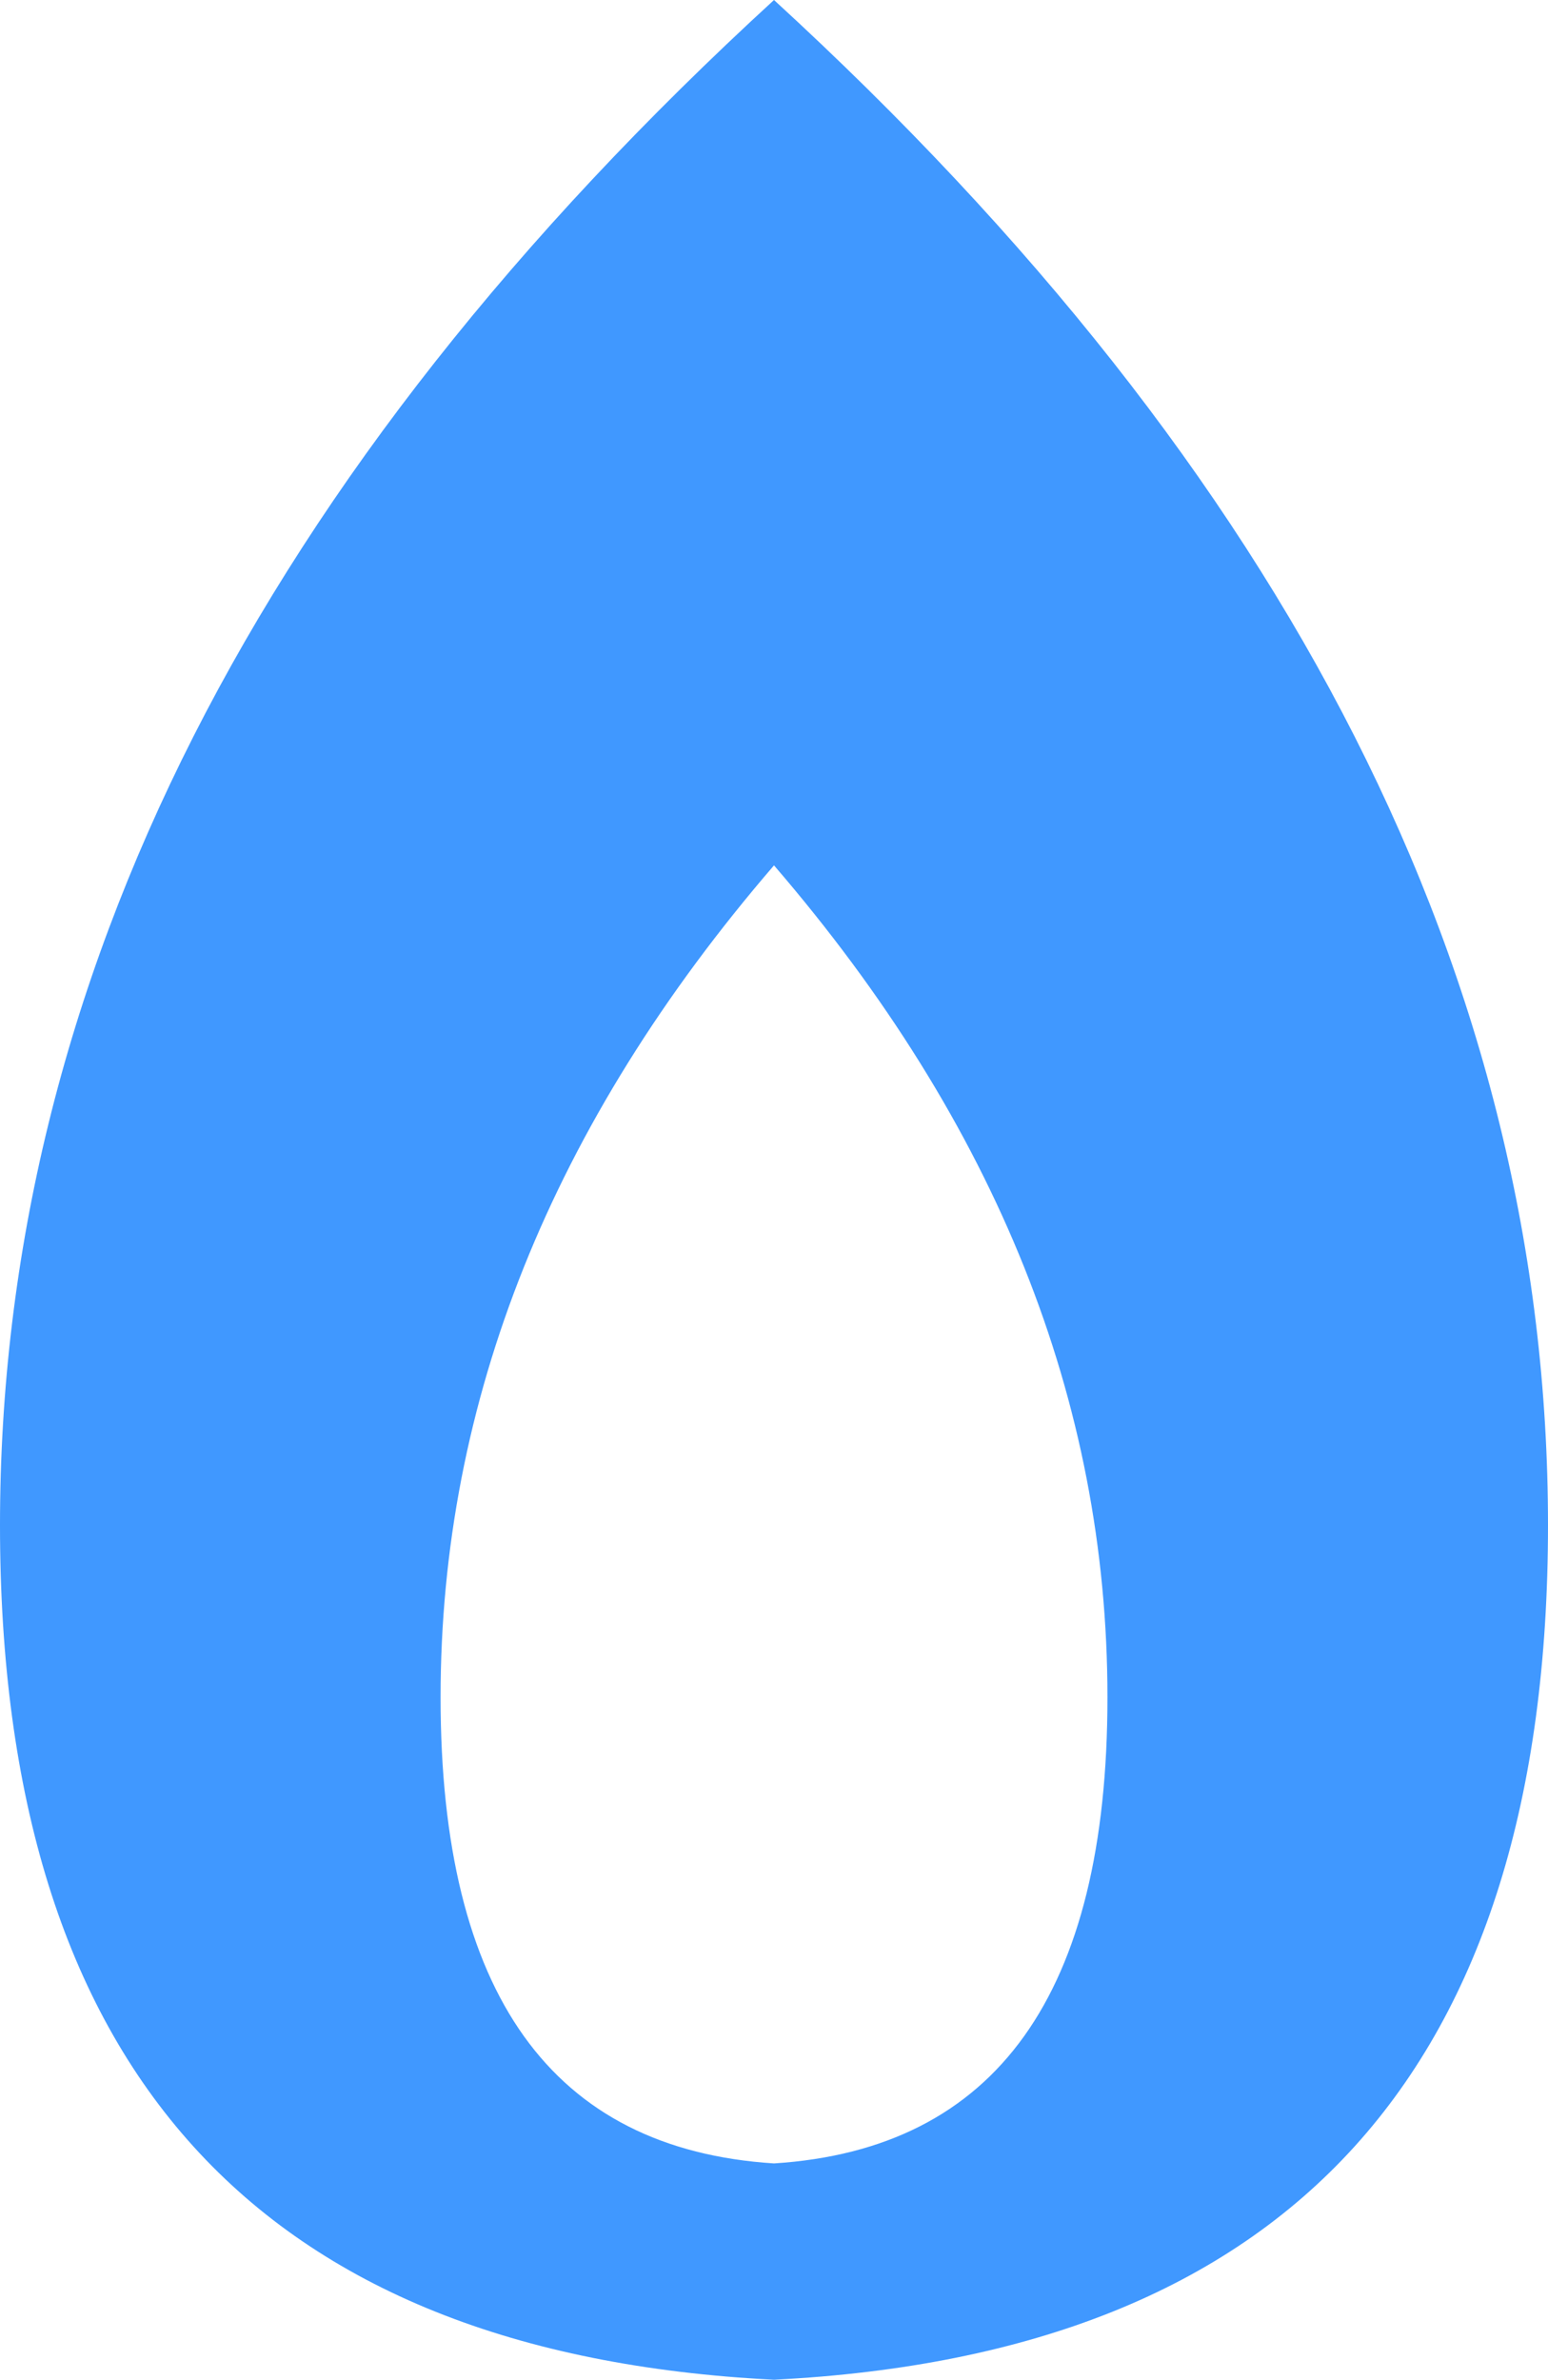
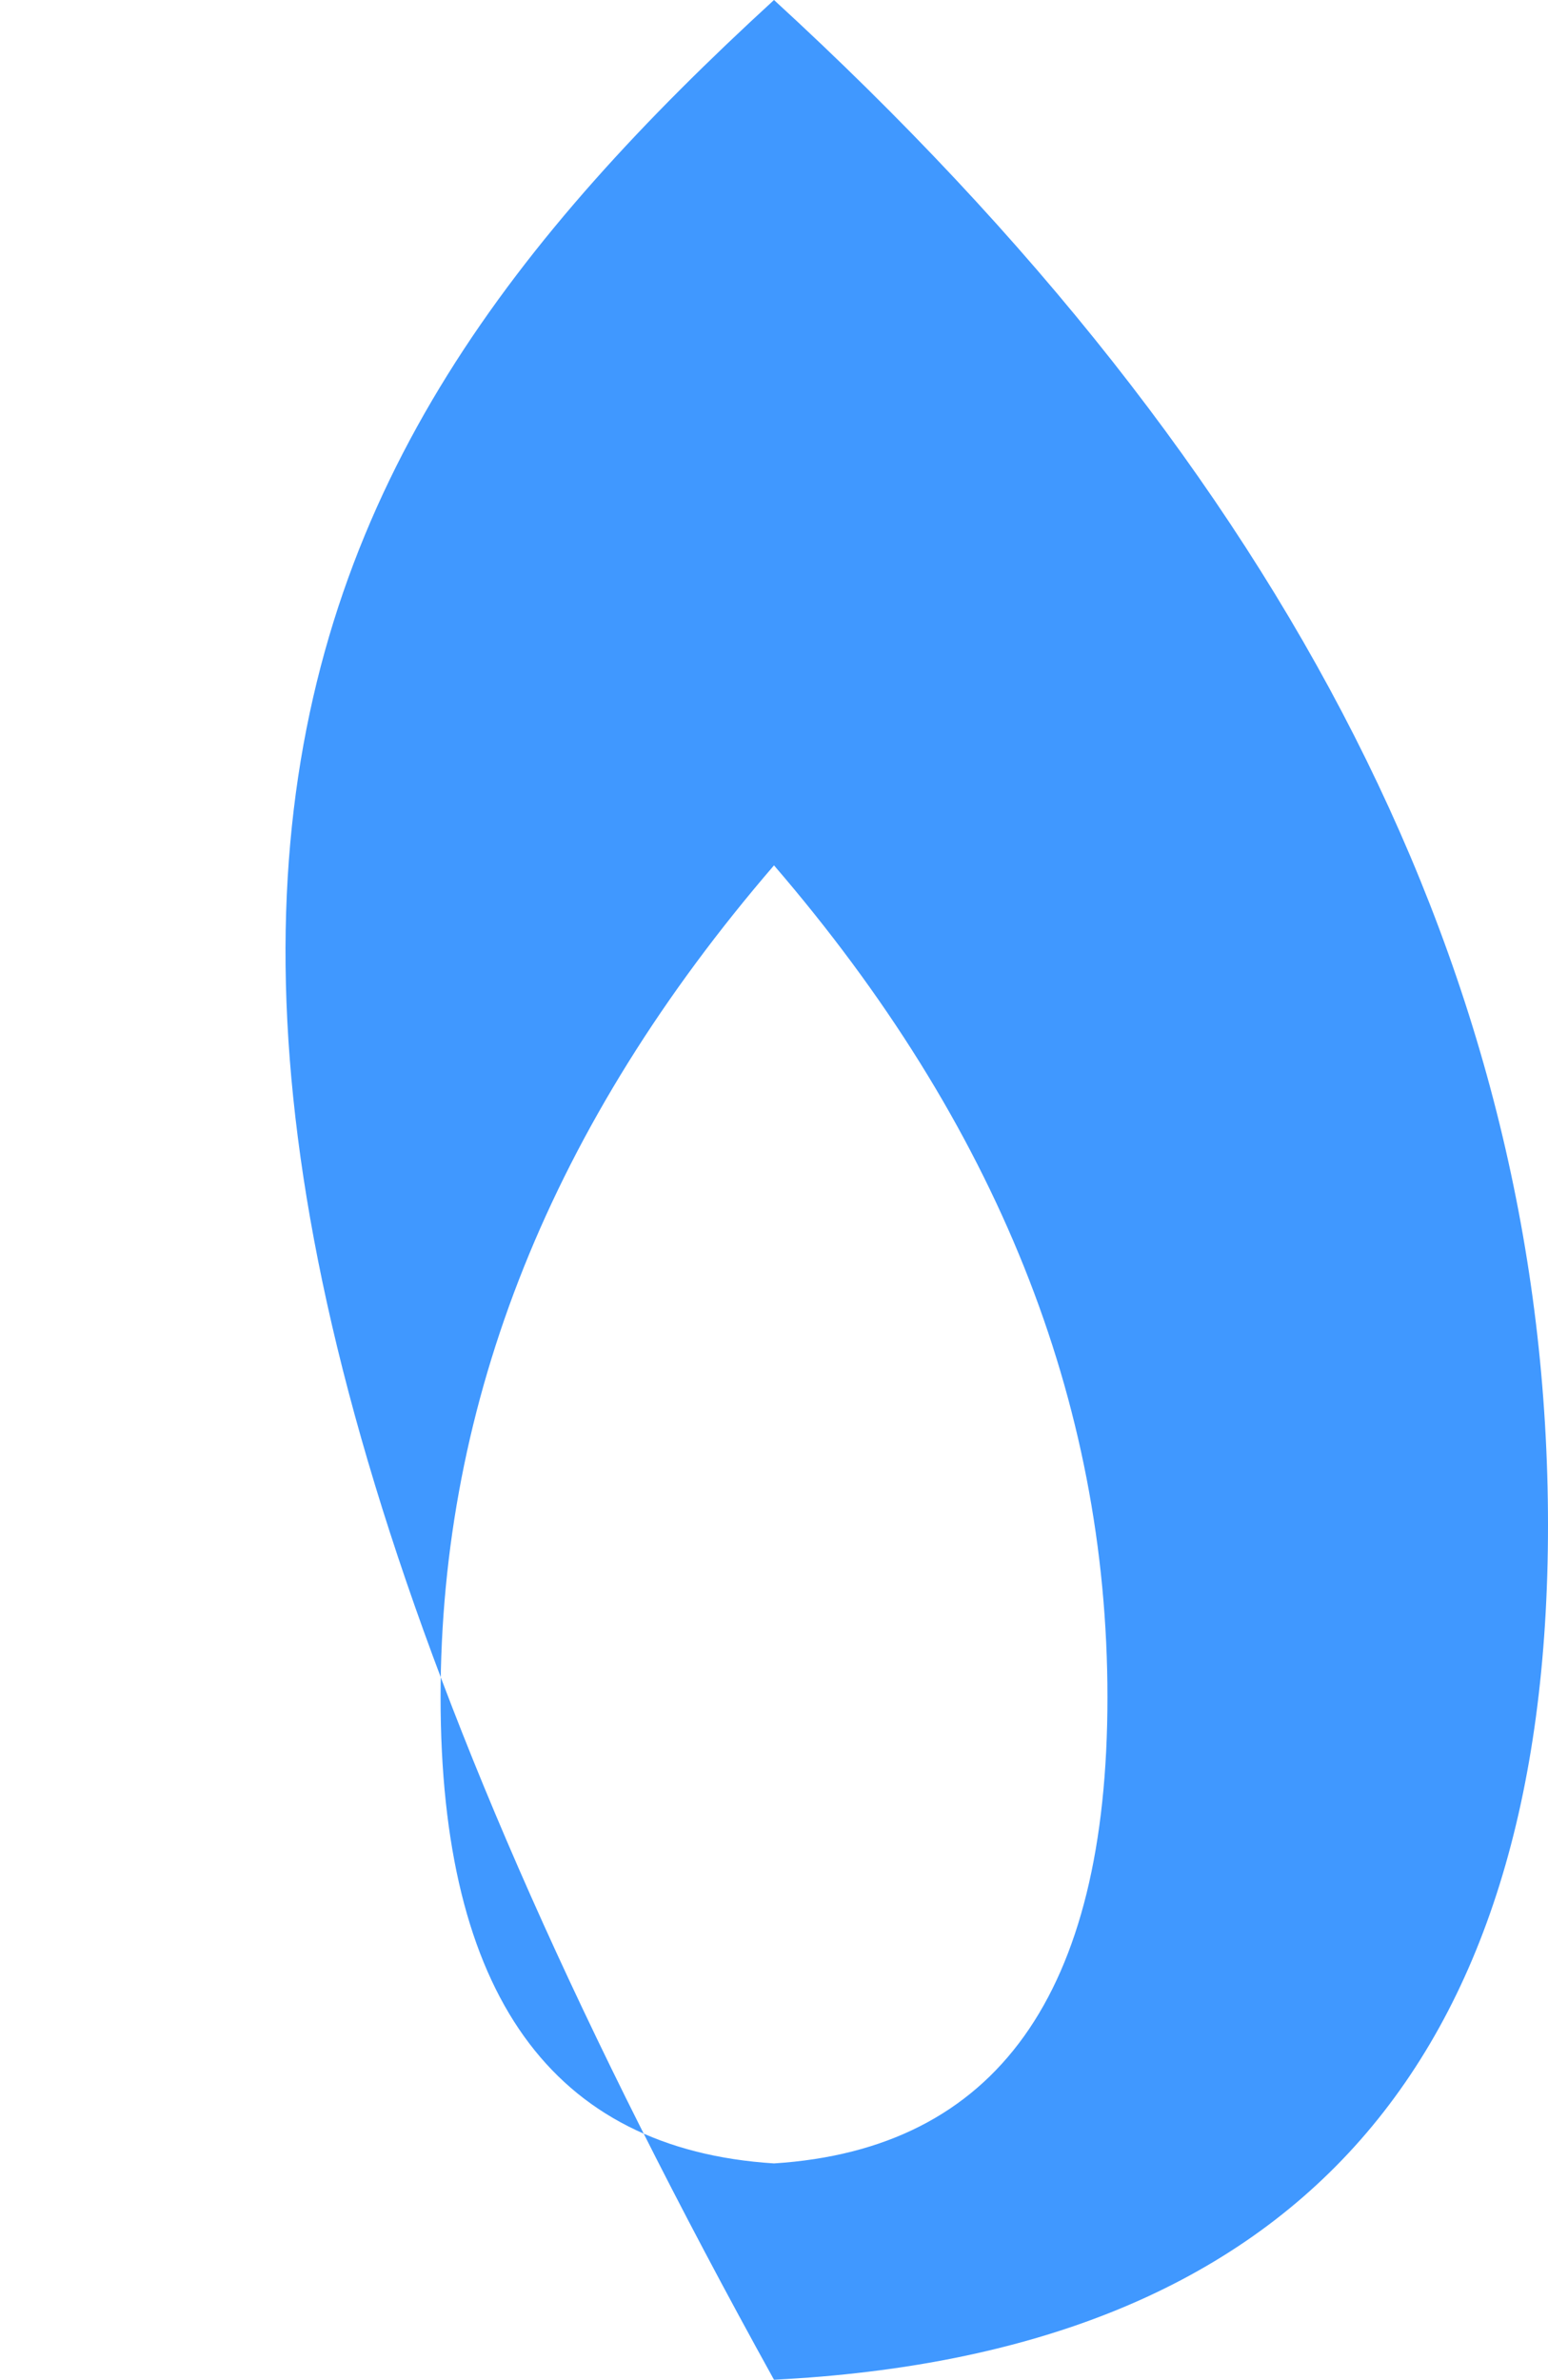
<svg xmlns="http://www.w3.org/2000/svg" width="54px" height="83px" viewBox="0 0 54 83" version="1.1">
  <title>Gas</title>
  <desc>Created with Sketch.</desc>
  <g id="Gas" stroke="none" stroke-width="1" fill="none" fill-rule="evenodd">
-     <path d="M27,0 C45,16.507 54,34.24 54,53.198 C54,72.157 45,82.09 27,83 C9.001,82.09 0,72.157 0,53.198 C0,34.24 9.001,16.507 27,0 M27,30.182 C19.247,39.185 15.369,48.858 15.369,59.2 C15.369,69.54 19.247,74.959 27,75.455 C34.754,74.959 38.632,69.54 38.632,59.2 C38.632,48.858 34.754,39.185 27,30.182" id="Fill-2" fill="#4098FF" />
+     <path d="M27,0 C45,16.507 54,34.24 54,53.198 C54,72.157 45,82.09 27,83 C0,34.24 9.001,16.507 27,0 M27,30.182 C19.247,39.185 15.369,48.858 15.369,59.2 C15.369,69.54 19.247,74.959 27,75.455 C34.754,74.959 38.632,69.54 38.632,59.2 C38.632,48.858 34.754,39.185 27,30.182" id="Fill-2" fill="#4098FF" />
  </g>
</svg>